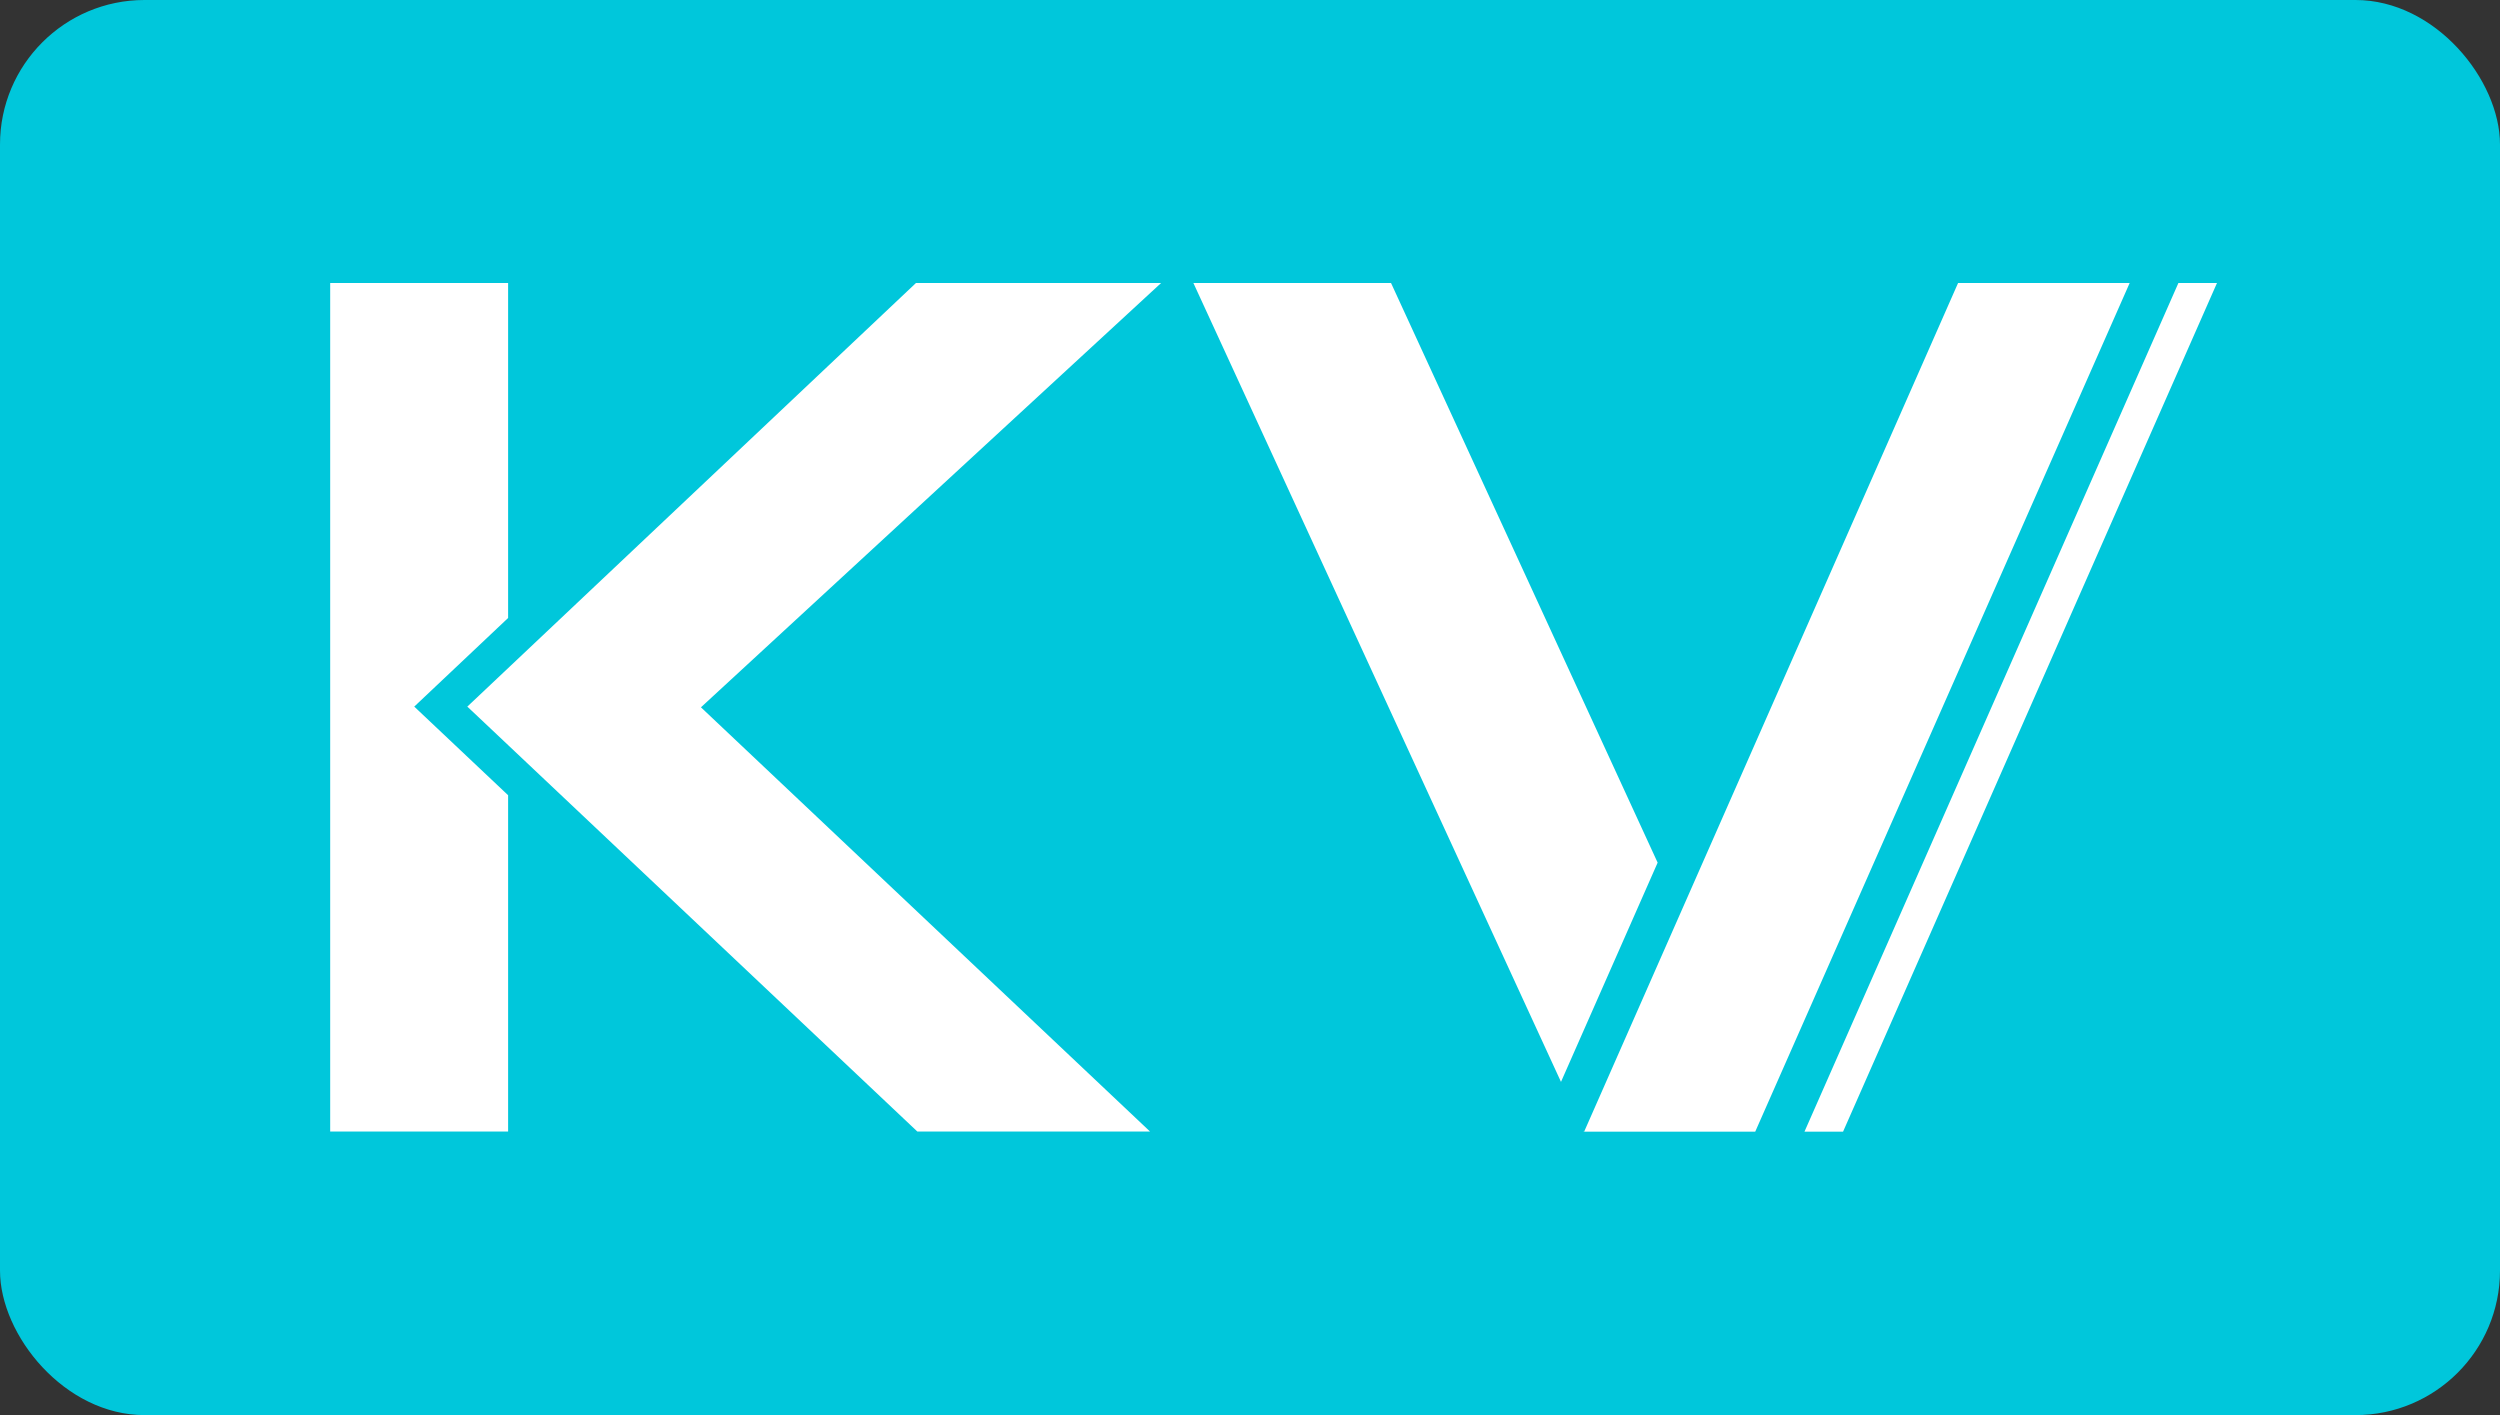
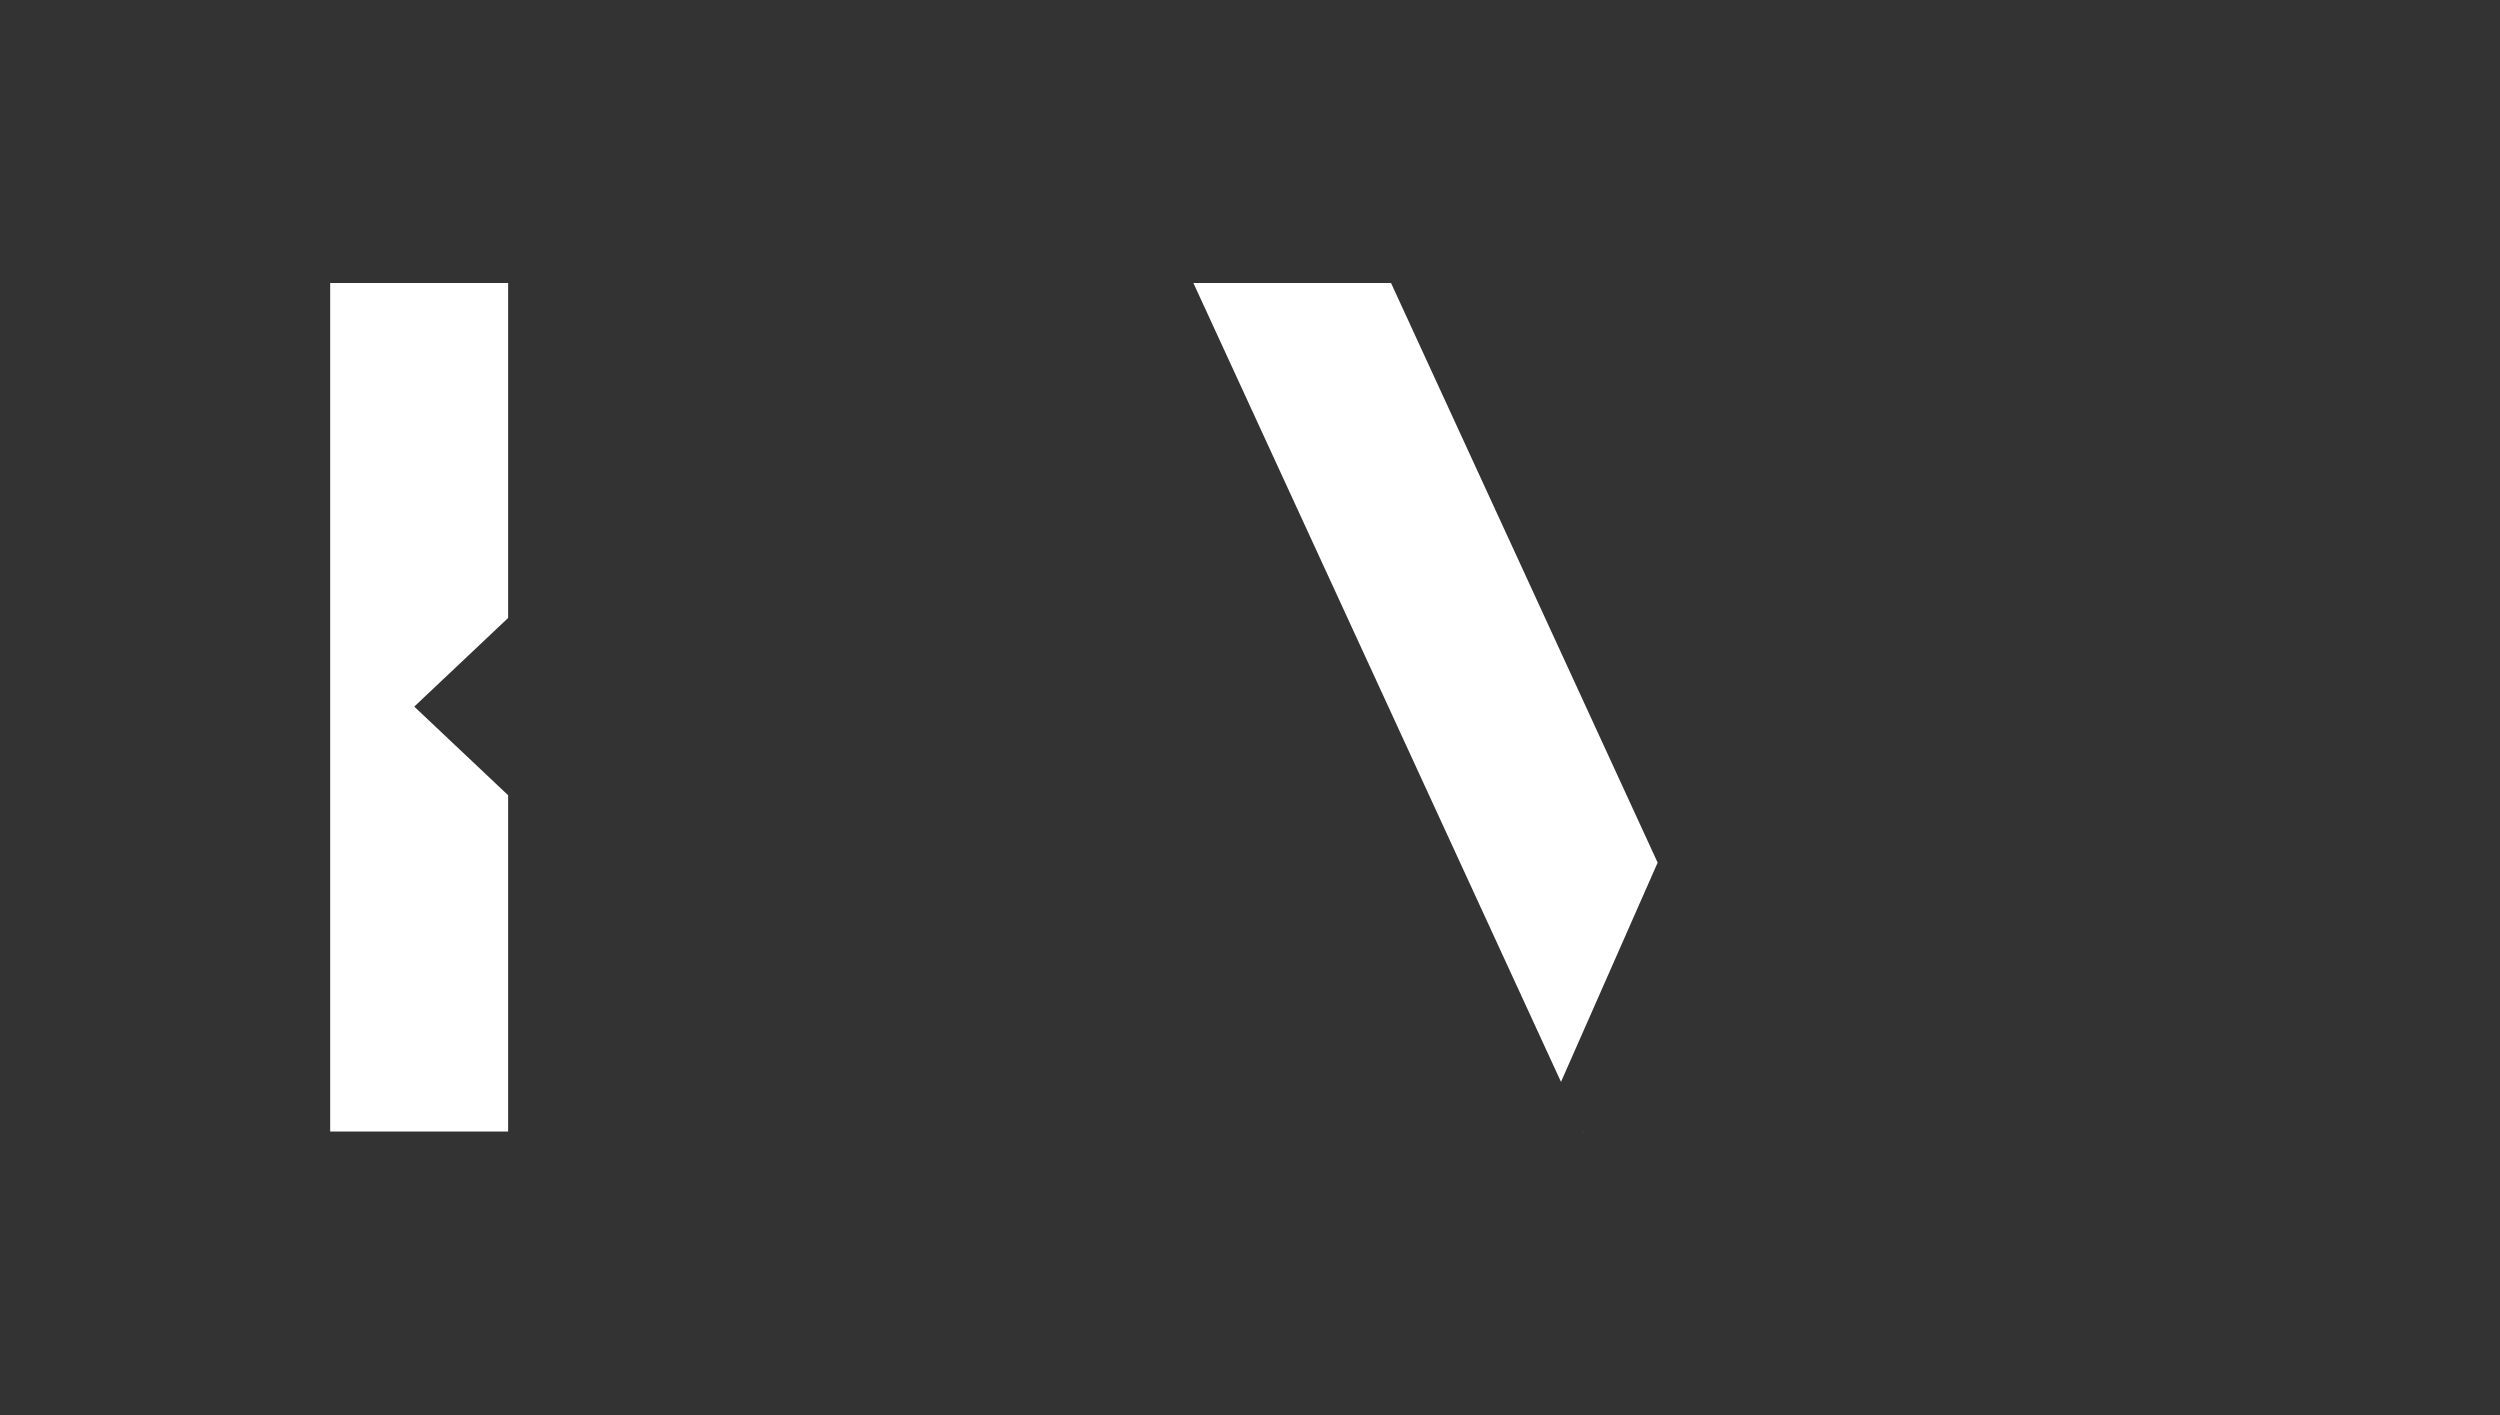
<svg xmlns="http://www.w3.org/2000/svg" fill="none" version="1.1" width="53" height="30" viewBox="0 0 53 30">
  <rect x="0" y="0" width="53" height="30" fill="#333333" stroke="none" />
  <defs>
    <clipPath id="master_svg0_3_23421">
      <rect x="7" y="6" width="40" height="18" rx="0" />
    </clipPath>
  </defs>
  <g>
-     <rect x="0" y="0" width="53" height="30" rx="3.064" fill="#00C7DB" fill-opacity="1" />
    <g clip-path="url(#master_svg0_3_23421)">
      <g>
        <path d="M33.577,23.991L33.583,23.991L33.58,24L33.577,23.991Z" fill="#FFFFFF" fill-opacity="1" style="mix-blend-mode:passthrough" />
      </g>
      <g>
        <path d="M35.142,18.288L33.093,22.936L25.3,6L29.49,6L35.142,18.288Z" fill="#FFFFFF" fill-opacity="1" style="mix-blend-mode:passthrough" />
      </g>
      <g>
-         <path d="M45.149,6L37.211,23.991L33.584,23.991L41.511,6L45.149,6Z" fill="#FFFFFF" fill-opacity="1" style="mix-blend-mode:passthrough" />
-       </g>
+         </g>
      <g>
-         <path d="M47,6L39.073,23.991L38.255,23.991L46.182,6L47,6Z" fill="#FFFFFF" fill-opacity="1" style="mix-blend-mode:passthrough" />
-       </g>
+         </g>
      <g>
-         <path d="M33.583,23.991L33.58,24L33.577,23.991L33.583,23.991Z" fill="#FFFFFF" fill-opacity="1" style="mix-blend-mode:passthrough" />
-       </g>
+         </g>
      <g>
        <path d="M33.583,23.991L33.58,24L33.577,23.991L33.583,23.991Z" fill="#FFFFFF" fill-opacity="1" style="mix-blend-mode:passthrough" />
      </g>
      <g>
        <path d="M10.772,6L10.772,13.101L8.782,14.98L10.772,16.859L10.772,23.988L7,23.988L7,6L10.772,6Z" fill="#FFFFFF" fill-opacity="1" style="mix-blend-mode:passthrough" />
      </g>
      <g>
-         <path d="M14.86,14.995L24.38,23.988L19.447,23.988L10.165,15.223L9.907,14.98L10.165,14.737L19.418,6L24.615,6L14.86,14.995Z" fill="#FFFFFF" fill-opacity="1" style="mix-blend-mode:passthrough" />
-       </g>
+         </g>
    </g>
  </g>
</svg>